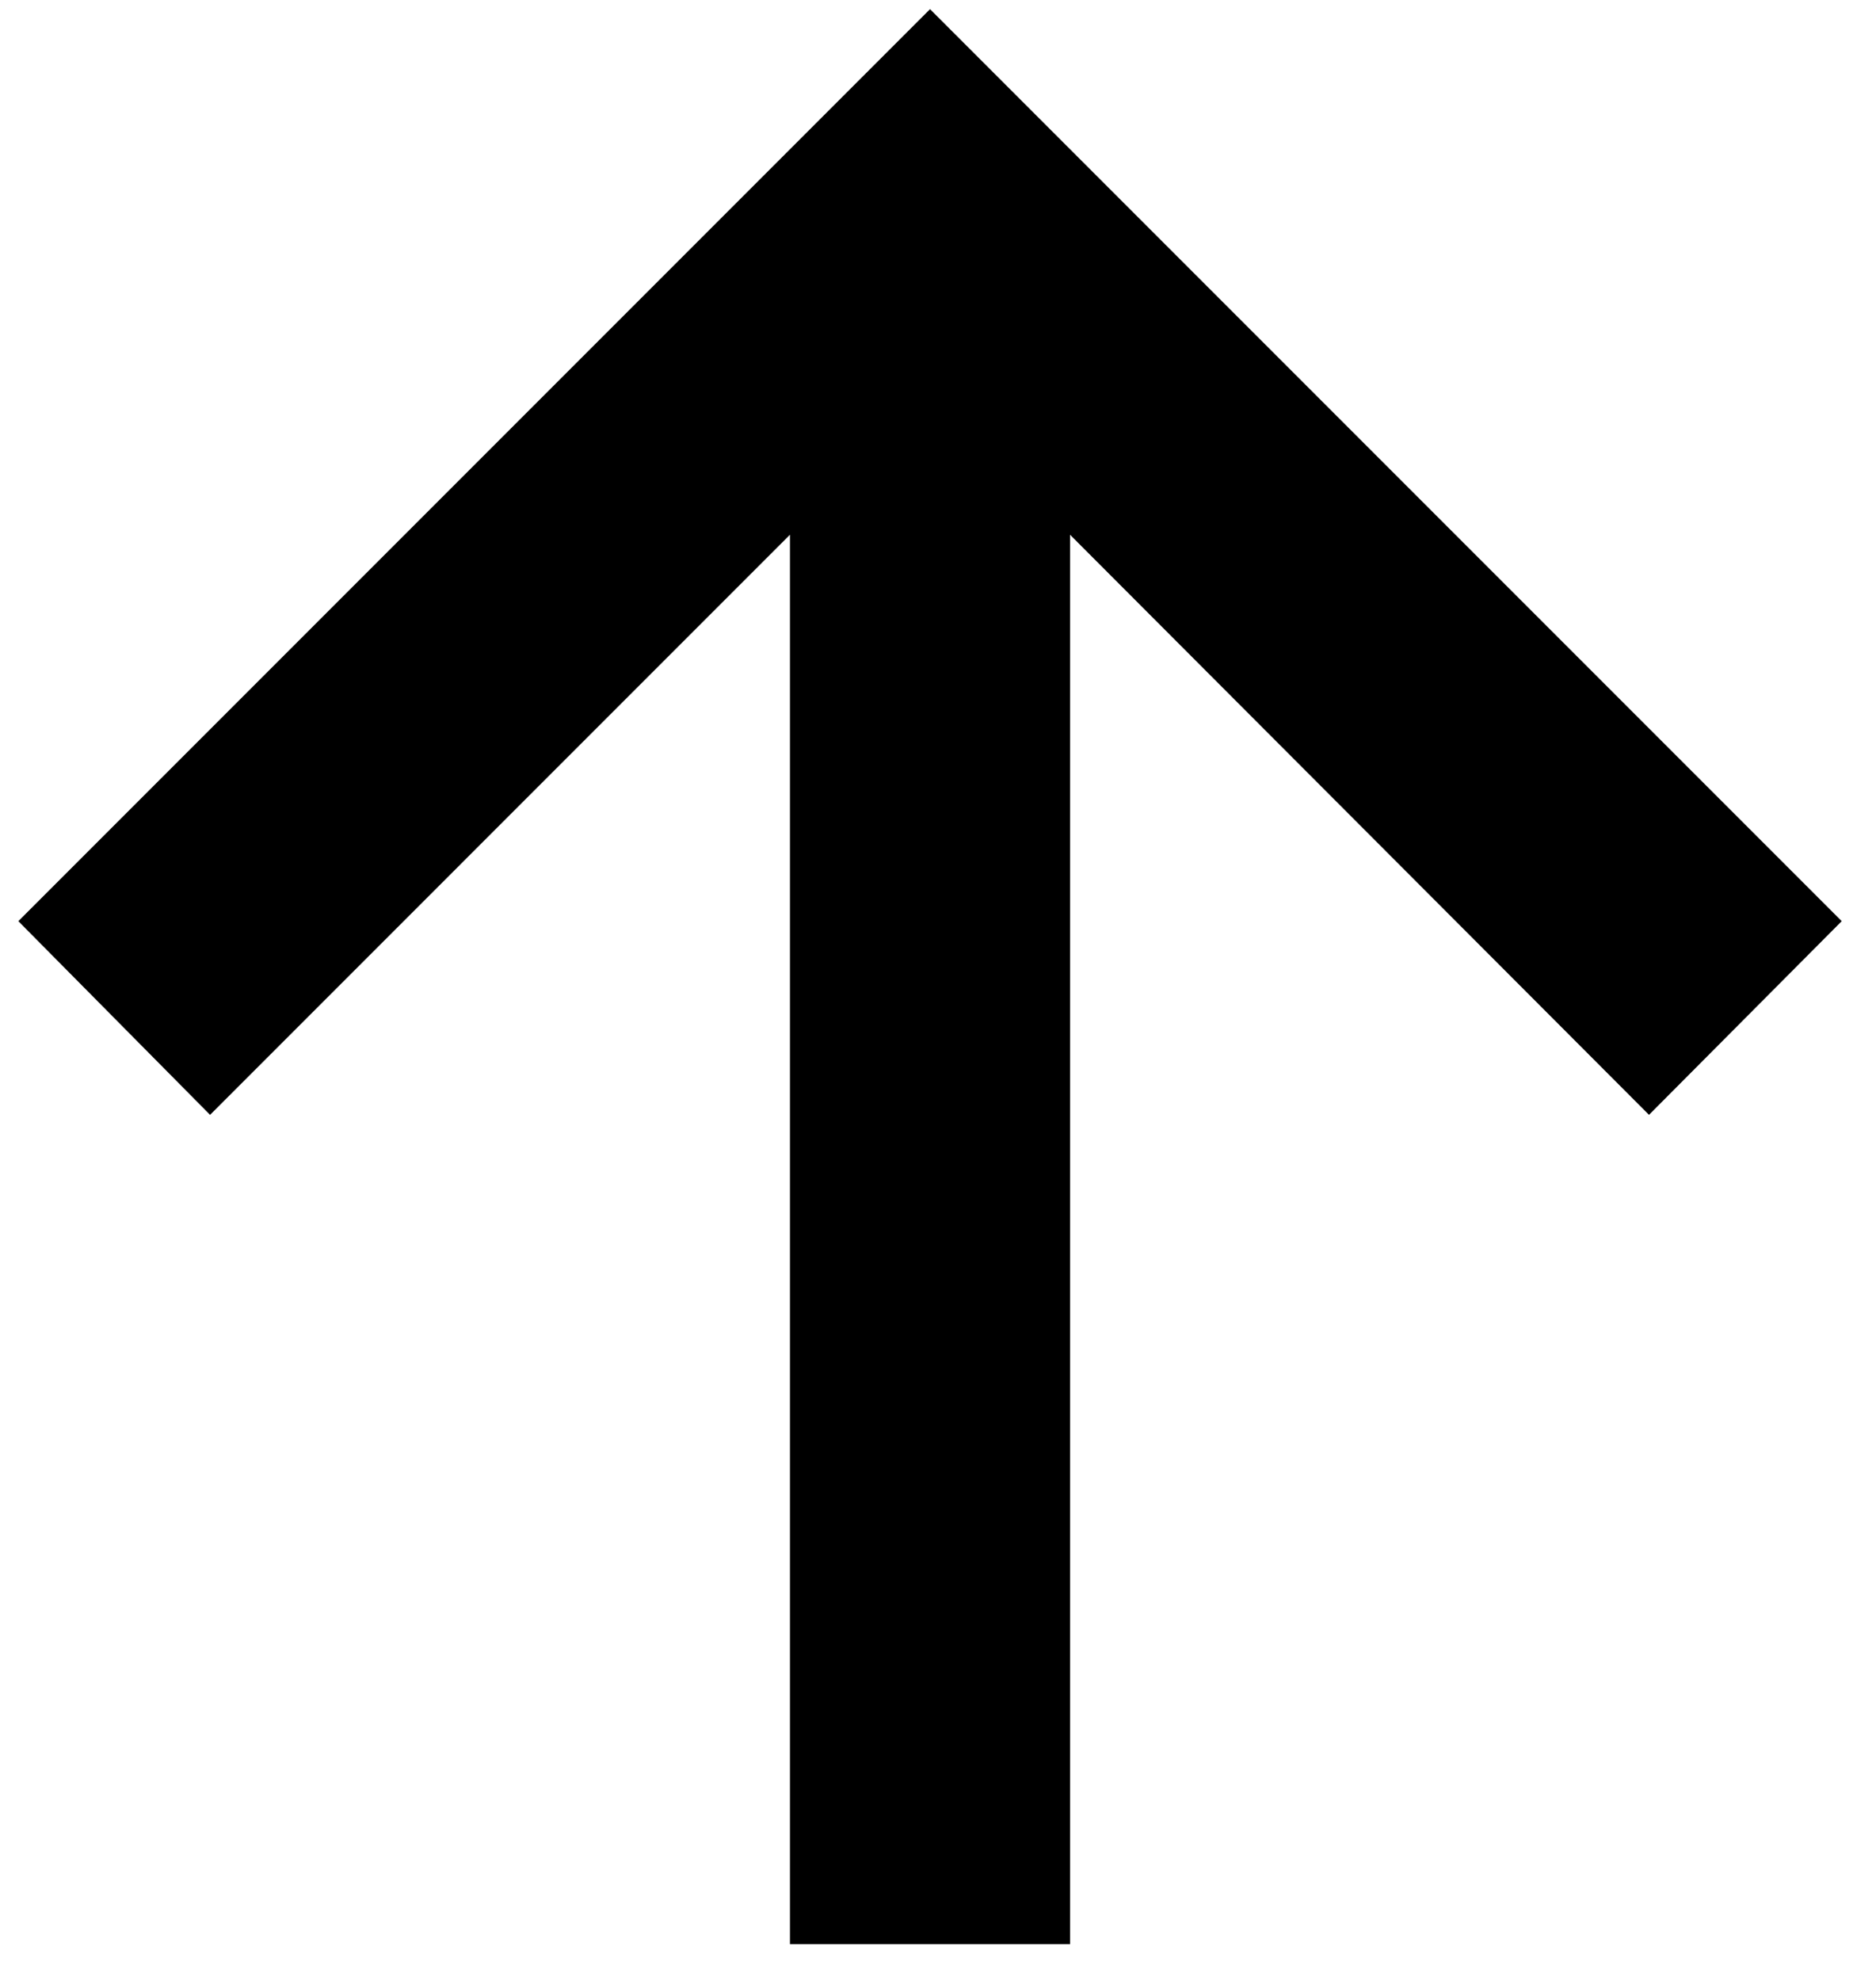
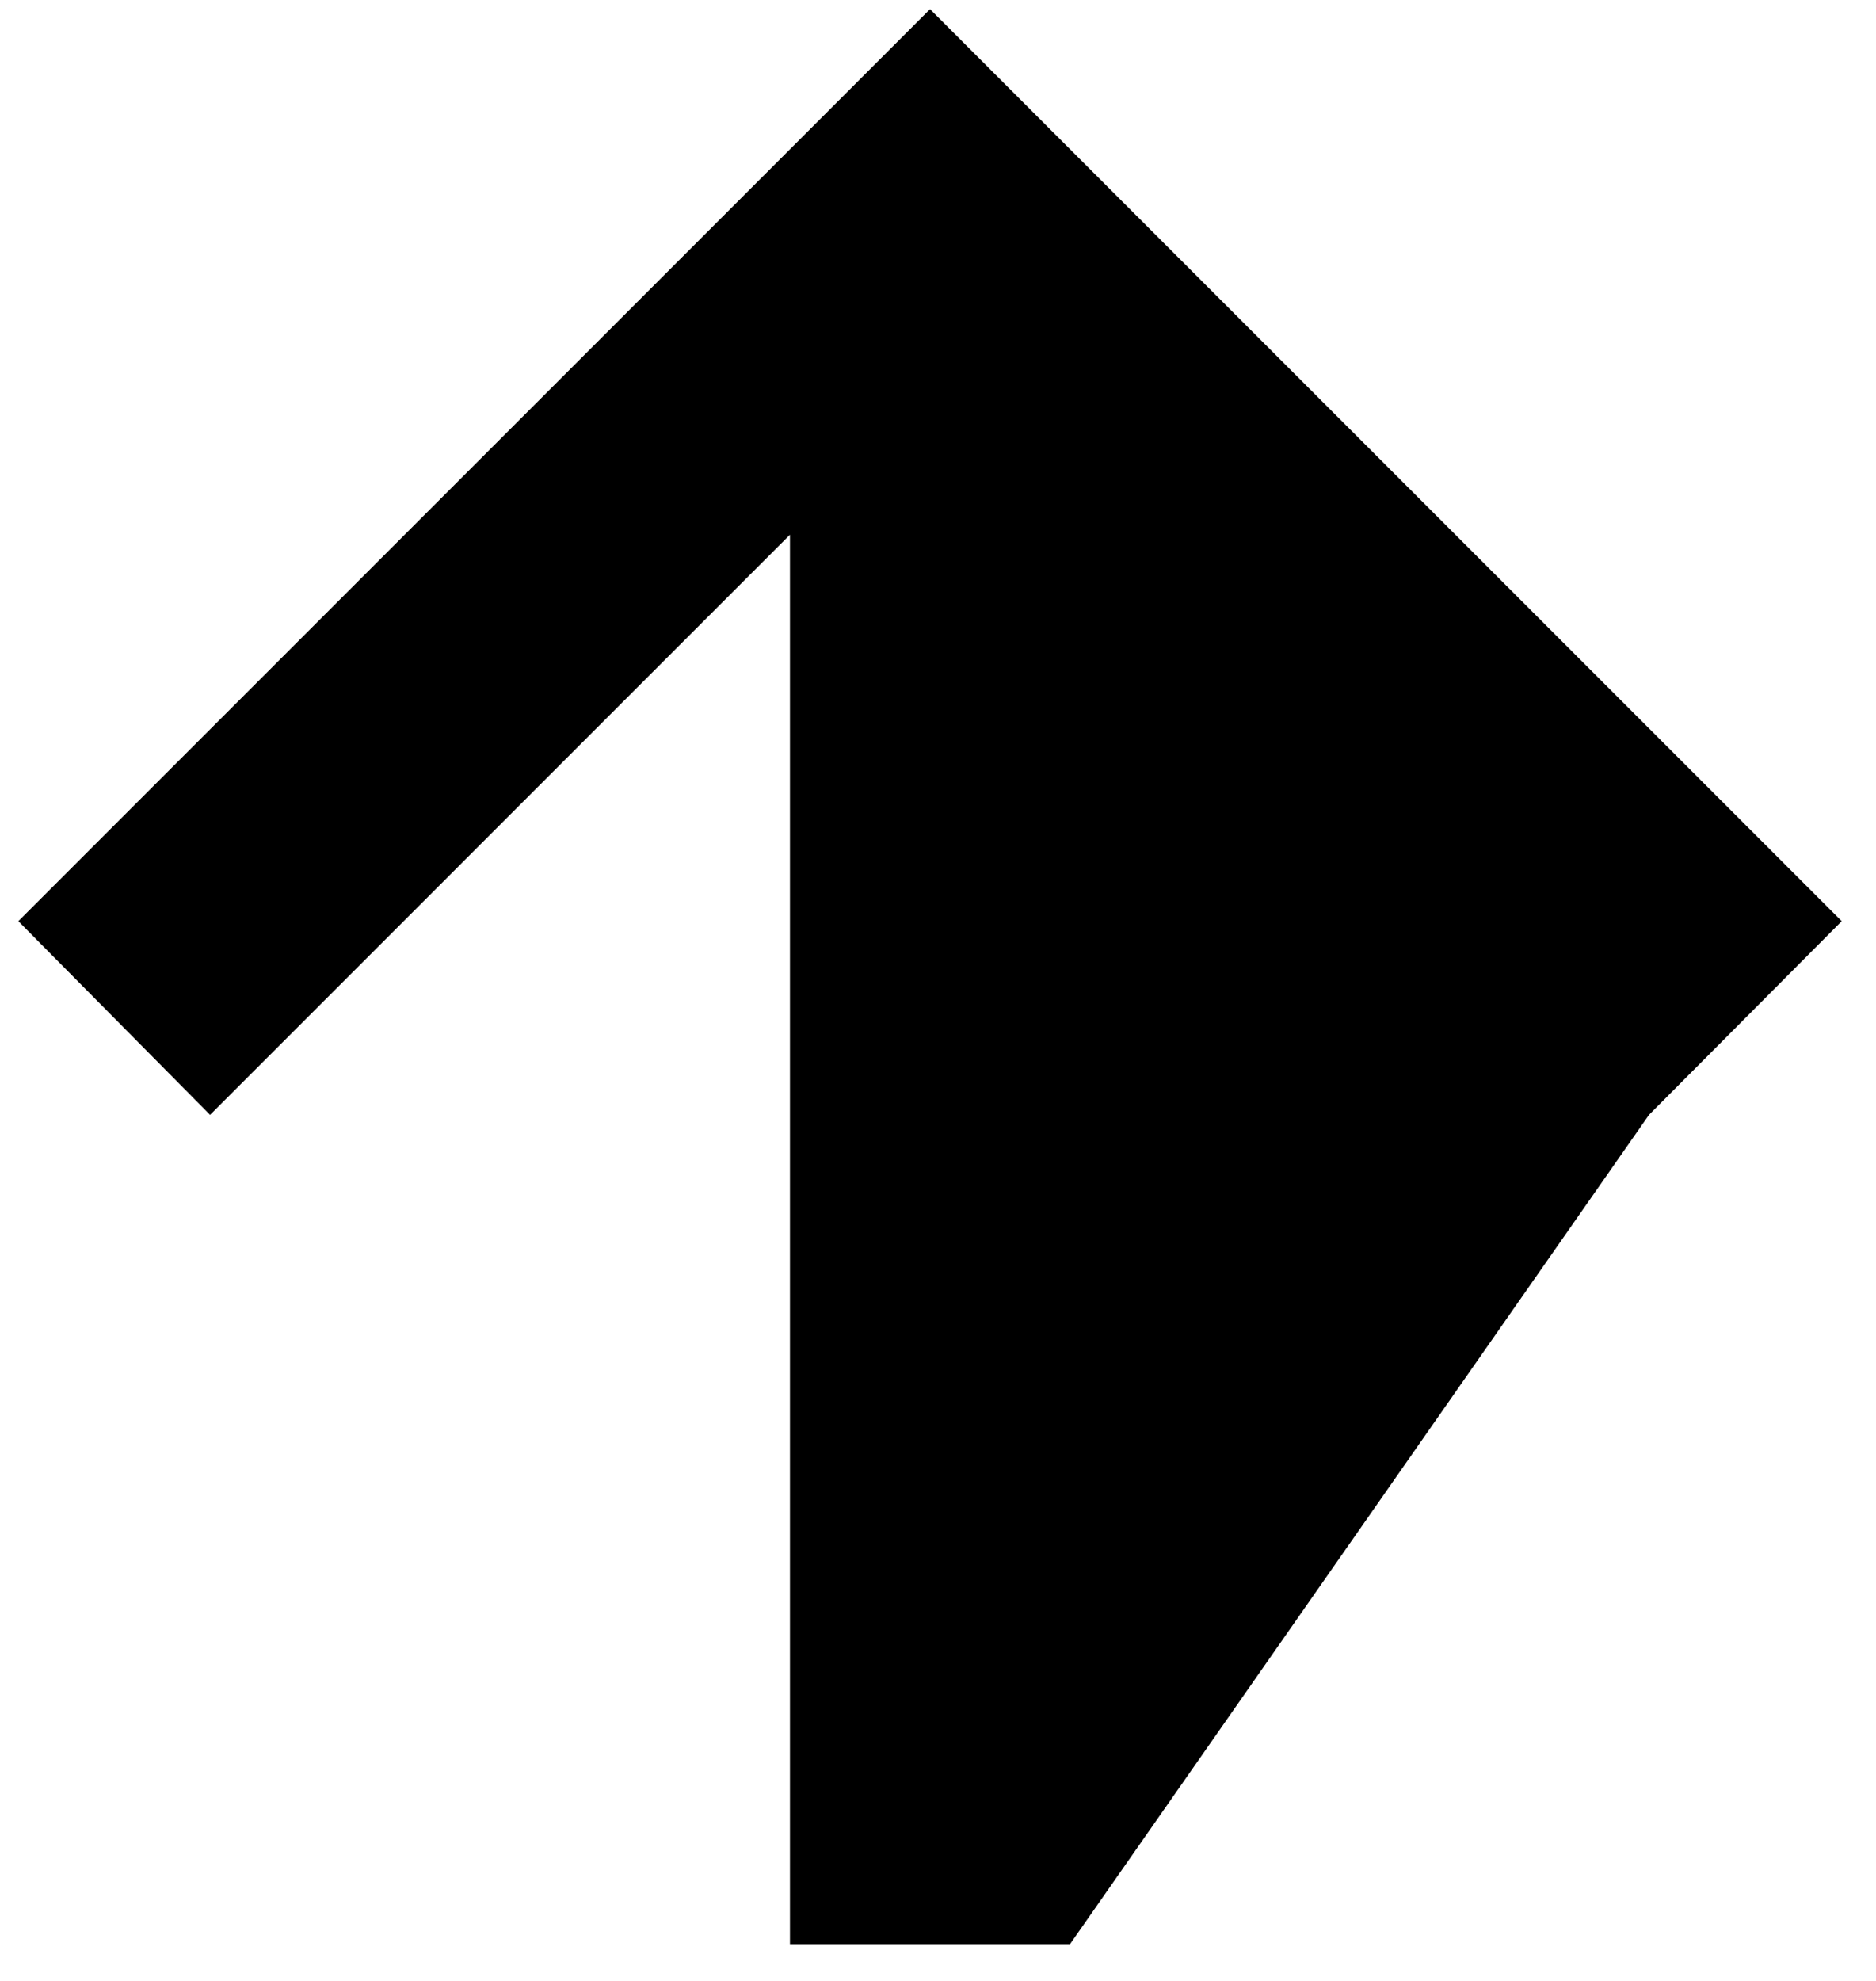
<svg xmlns="http://www.w3.org/2000/svg" width="36" height="38" viewBox="0 0 36 38" fill="none">
-   <path d="M35.342 17.671L17.847 0.176L0.352 17.671L4.031 21.386L15.159 10.258L15.159 37.294L20.534 37.294L20.534 10.258L31.644 21.386L35.342 17.671Z" fill="black" />
+   <path d="M35.342 17.671L17.847 0.176L0.352 17.671L4.031 21.386L15.159 10.258L15.159 37.294L20.534 37.294L31.644 21.386L35.342 17.671Z" fill="black" />
</svg>